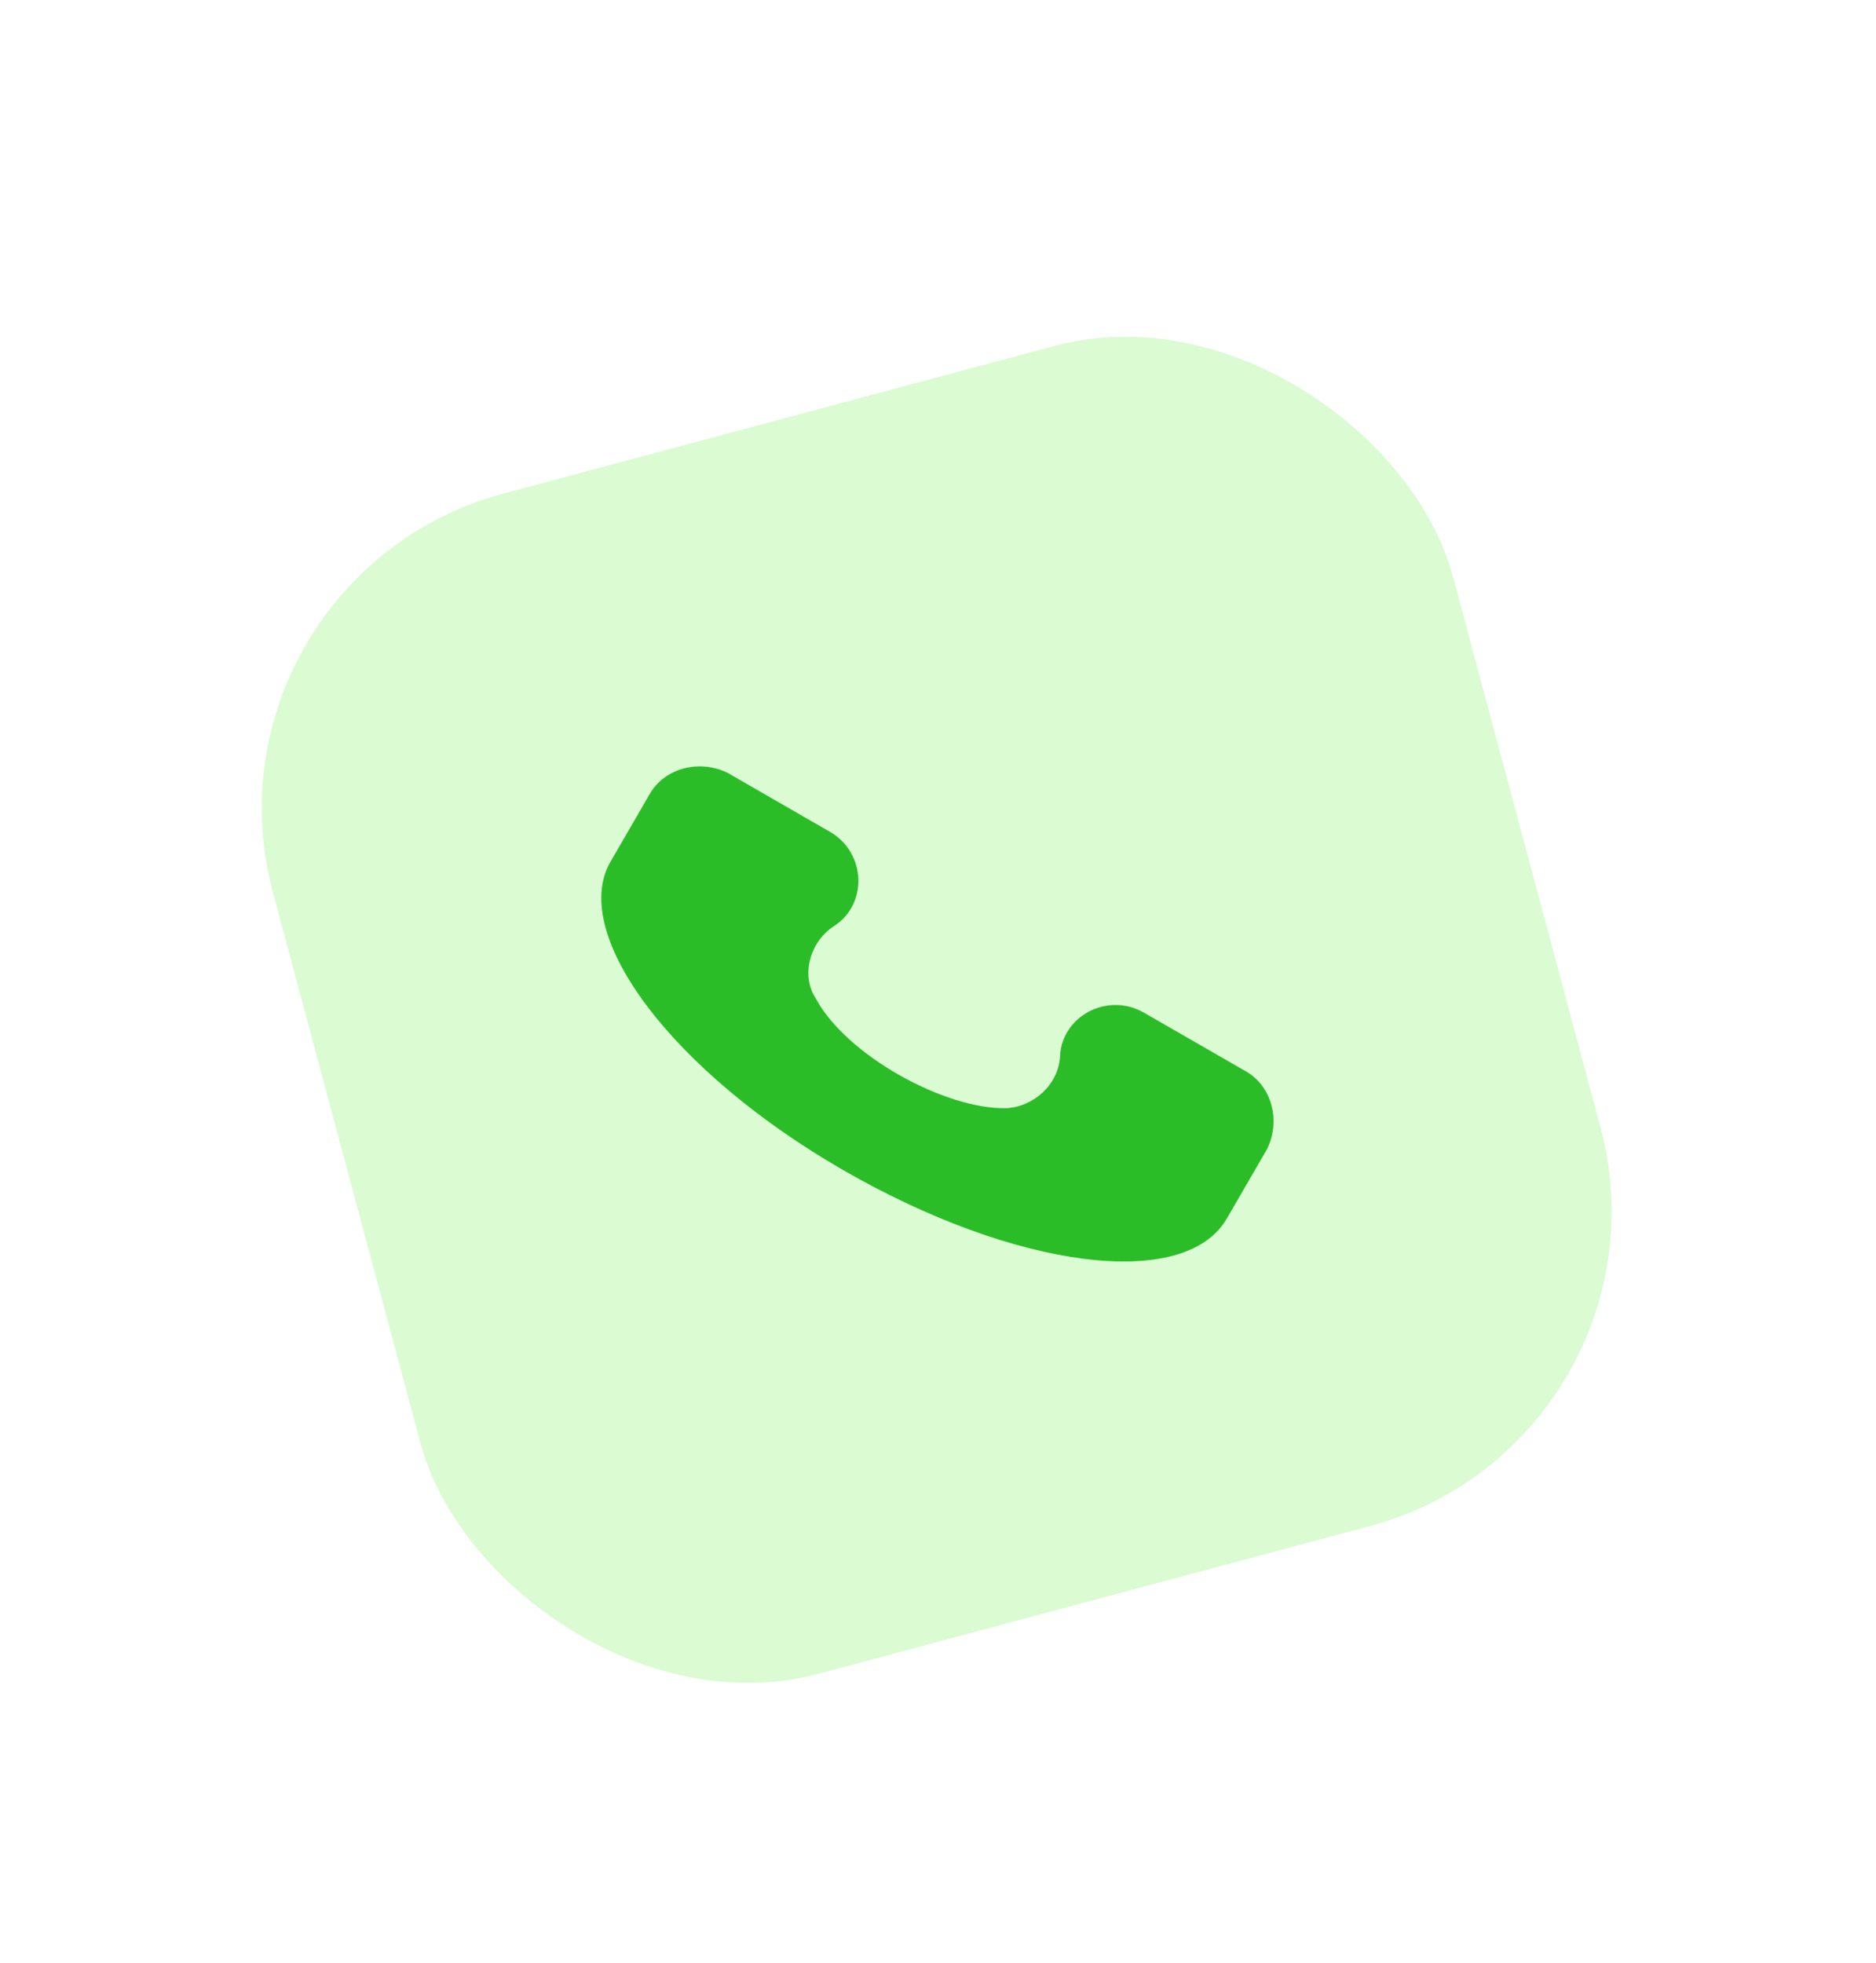
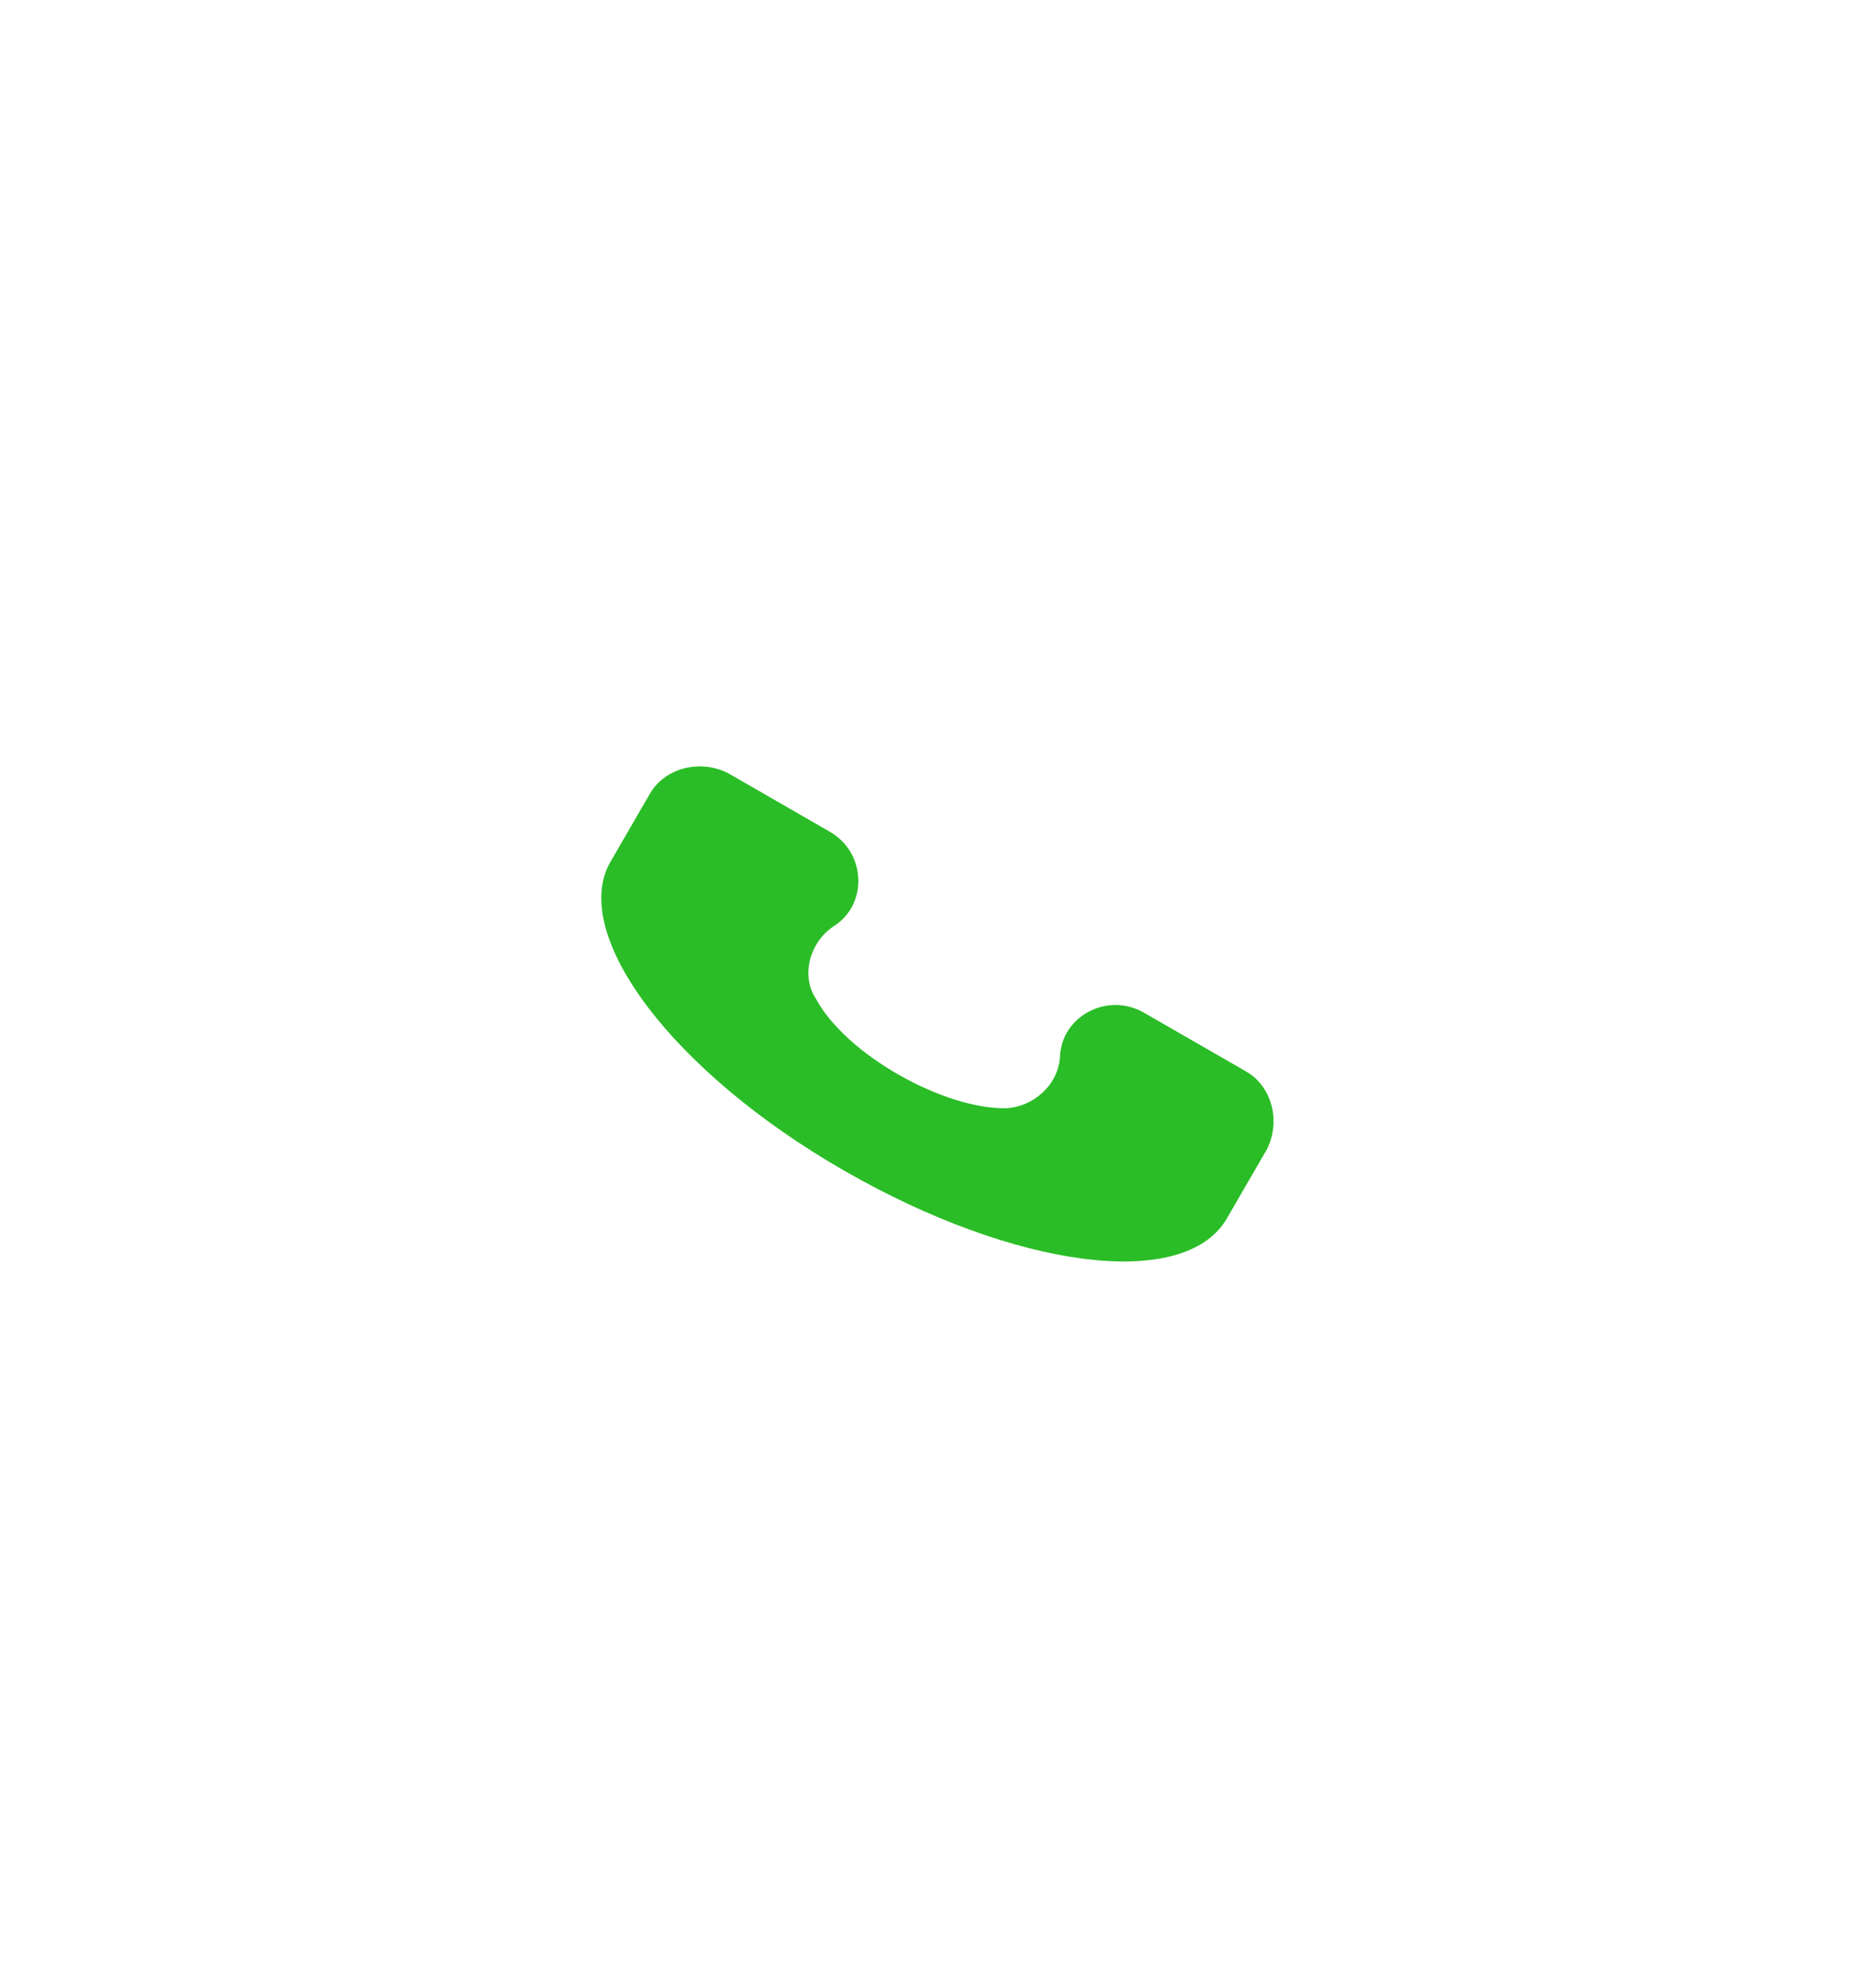
<svg xmlns="http://www.w3.org/2000/svg" width="43" height="45" viewBox="0 0 43 45" fill="none">
  <g filter="url(#filter0_d_18_63969)">
    <g clip-path="url(#clip0_18_63969)">
-       <rect x="4.324" y="7.247" width="28" height="28" rx="7.467" transform="rotate(-15 4.324 7.247)" fill="#DBFBD3" />
      <path d="M28.564 18.561L26.22 17.212C25.383 16.73 24.331 17.294 24.297 18.221C24.257 18.868 23.685 19.374 23.056 19.402C21.646 19.426 19.404 18.19 18.703 16.895C18.346 16.355 18.566 15.59 19.107 15.233C19.895 14.739 19.859 13.548 19.022 13.066L16.679 11.716C16.027 11.396 15.234 11.609 14.896 12.194L13.976 13.782C13.075 15.437 15.398 18.558 19.331 20.823C23.265 23.089 27.154 23.601 28.121 21.929L29.041 20.341C29.362 19.69 29.15 18.899 28.564 18.561Z" fill="#2ABD27" />
    </g>
  </g>
  <defs>
    <filter id="filter0_d_18_63969" x="-1.676" y="0.001" width="46.293" height="46.293" filterUnits="userSpaceOnUse" color-interpolation-filters="sRGB">
      <feFlood flood-opacity="0" result="BackgroundImageFix" />
      <feColorMatrix in="SourceAlpha" type="matrix" values="0 0 0 0 0 0 0 0 0 0 0 0 0 0 0 0 0 0 127 0" result="hardAlpha" />
      <feOffset dy="6" />
      <feGaussianBlur stdDeviation="3" />
      <feColorMatrix type="matrix" values="0 0 0 0 0.207 0 0 0 0 0.214 0 0 0 0 0.272 0 0 0 0.22 0" />
      <feBlend mode="normal" in2="BackgroundImageFix" result="effect1_dropShadow_18_63969" />
      <feBlend mode="normal" in="SourceGraphic" in2="effect1_dropShadow_18_63969" result="shape" />
    </filter>
    <clipPath id="clip0_18_63969">
      <rect x="4.324" y="7.247" width="28" height="28" rx="7.467" transform="rotate(-15 4.324 7.247)" fill="white" />
    </clipPath>
  </defs>
</svg>